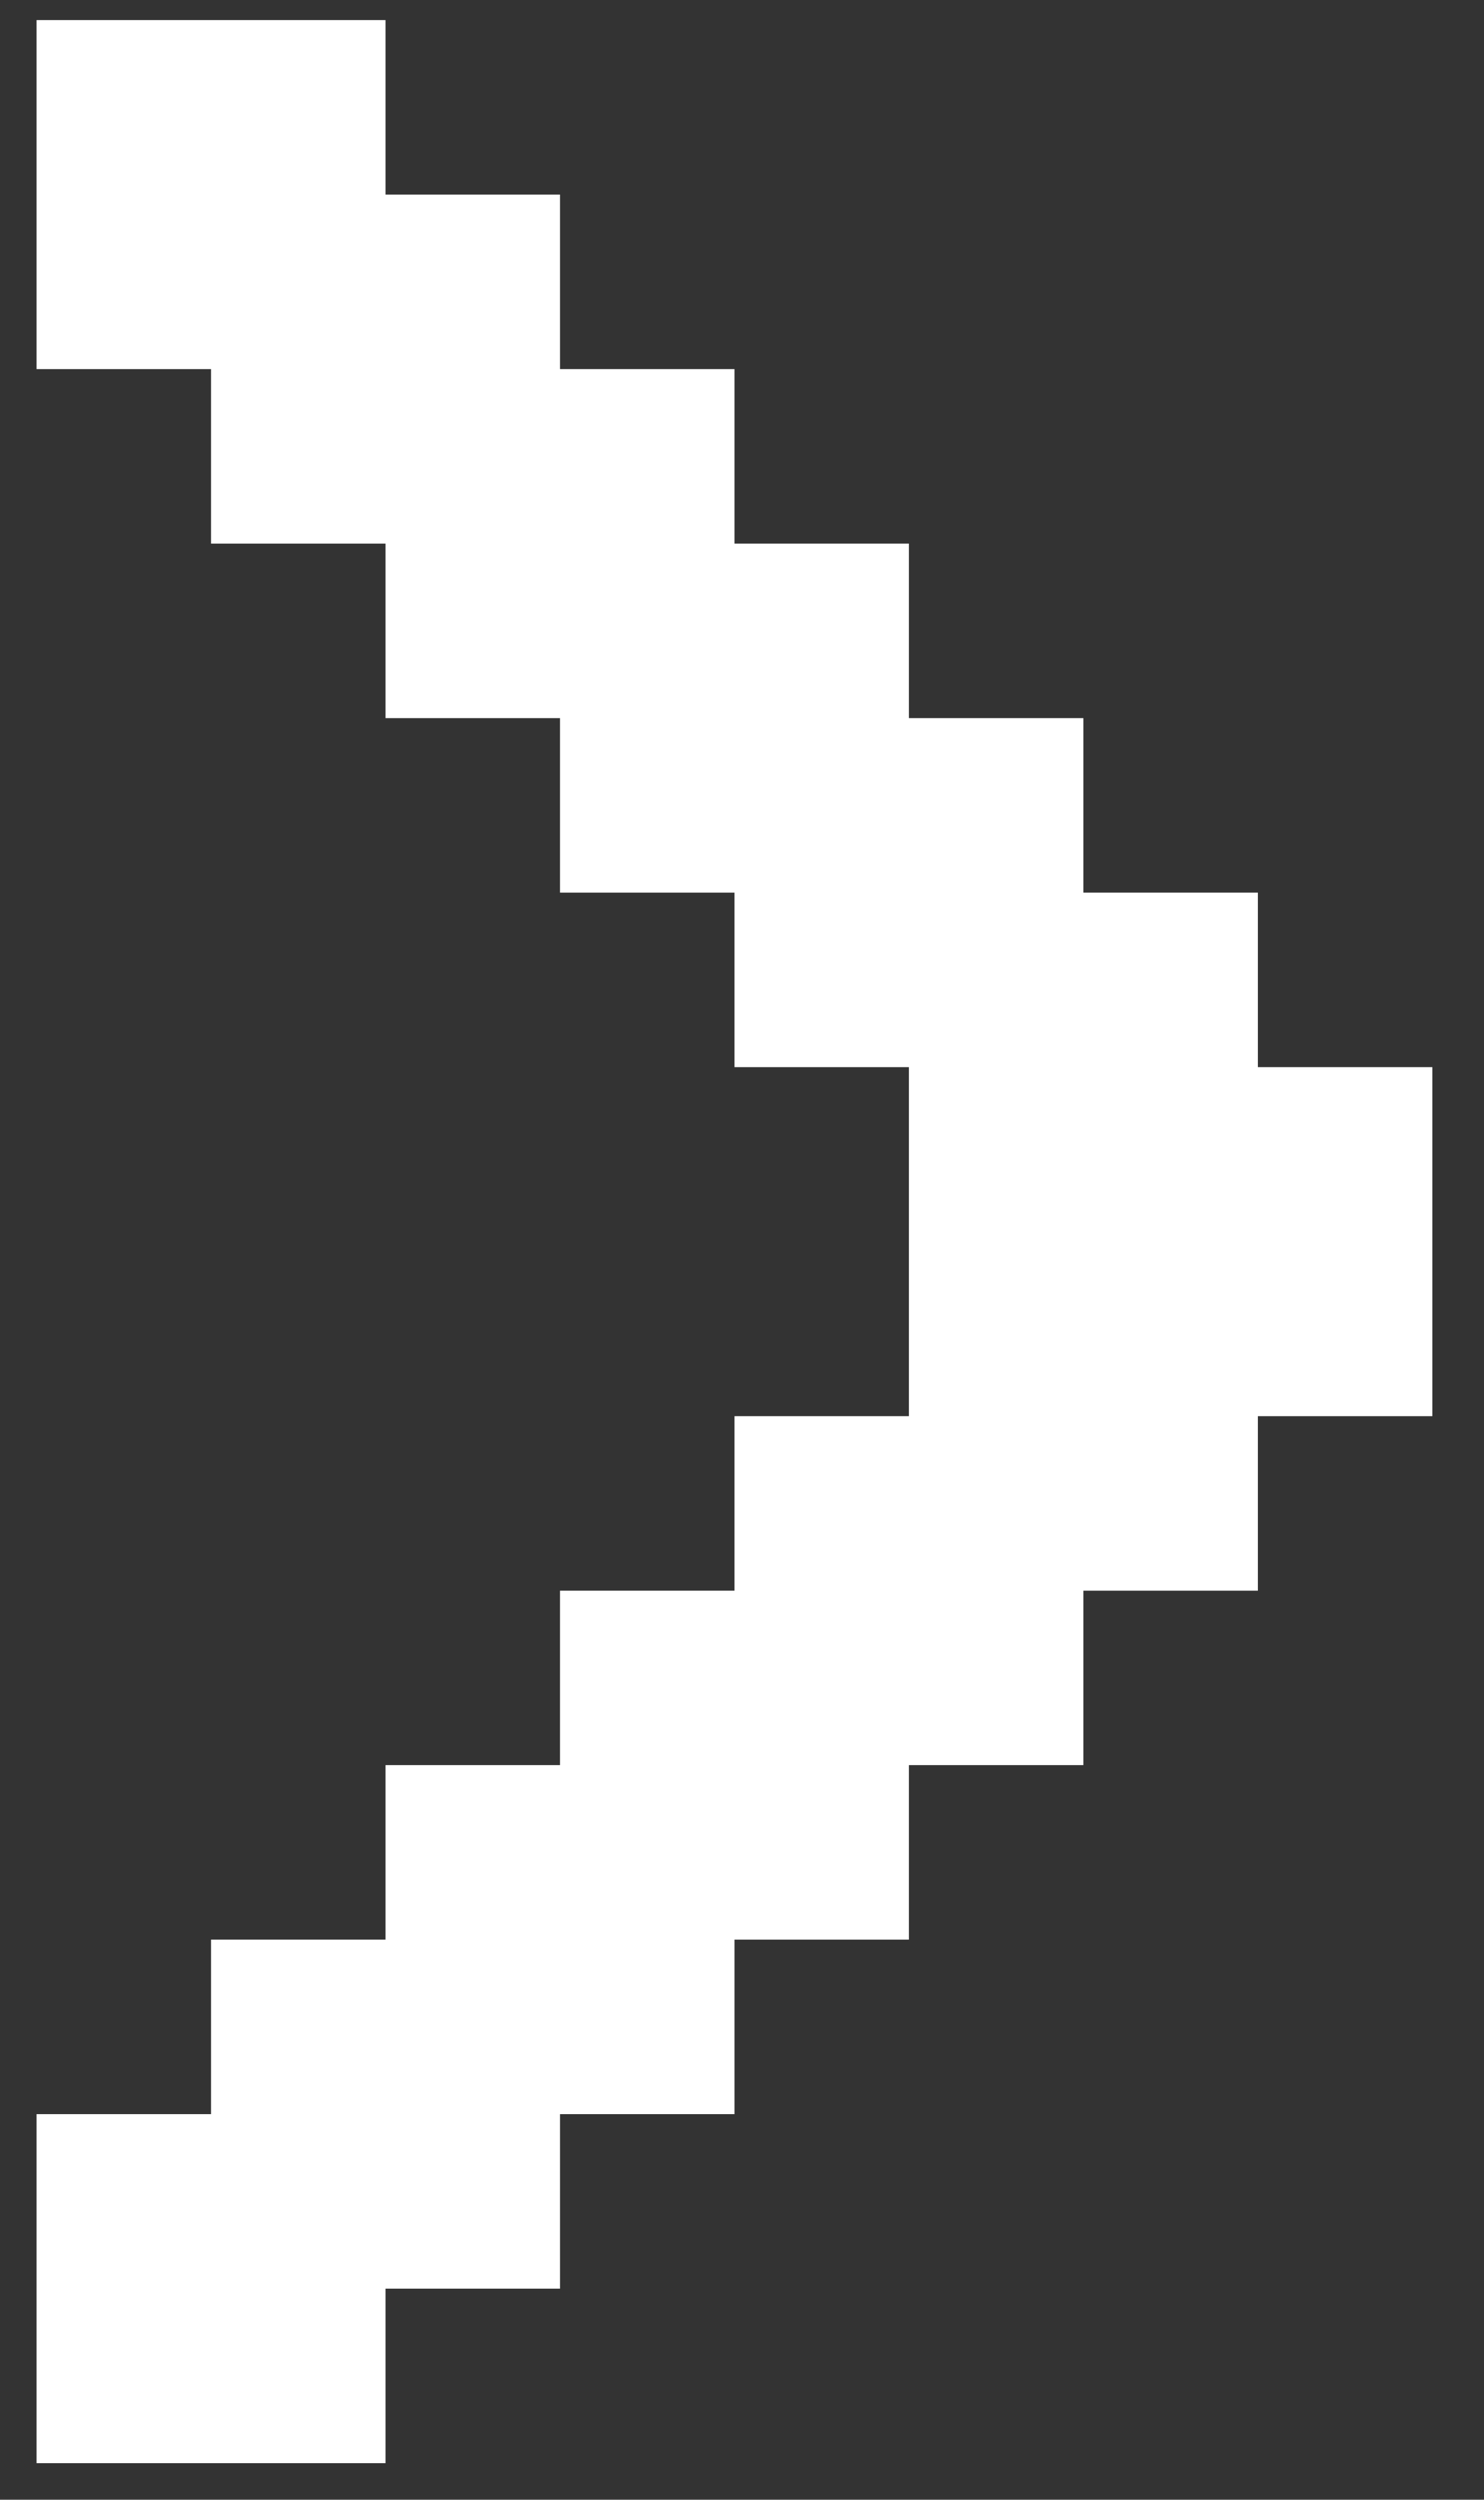
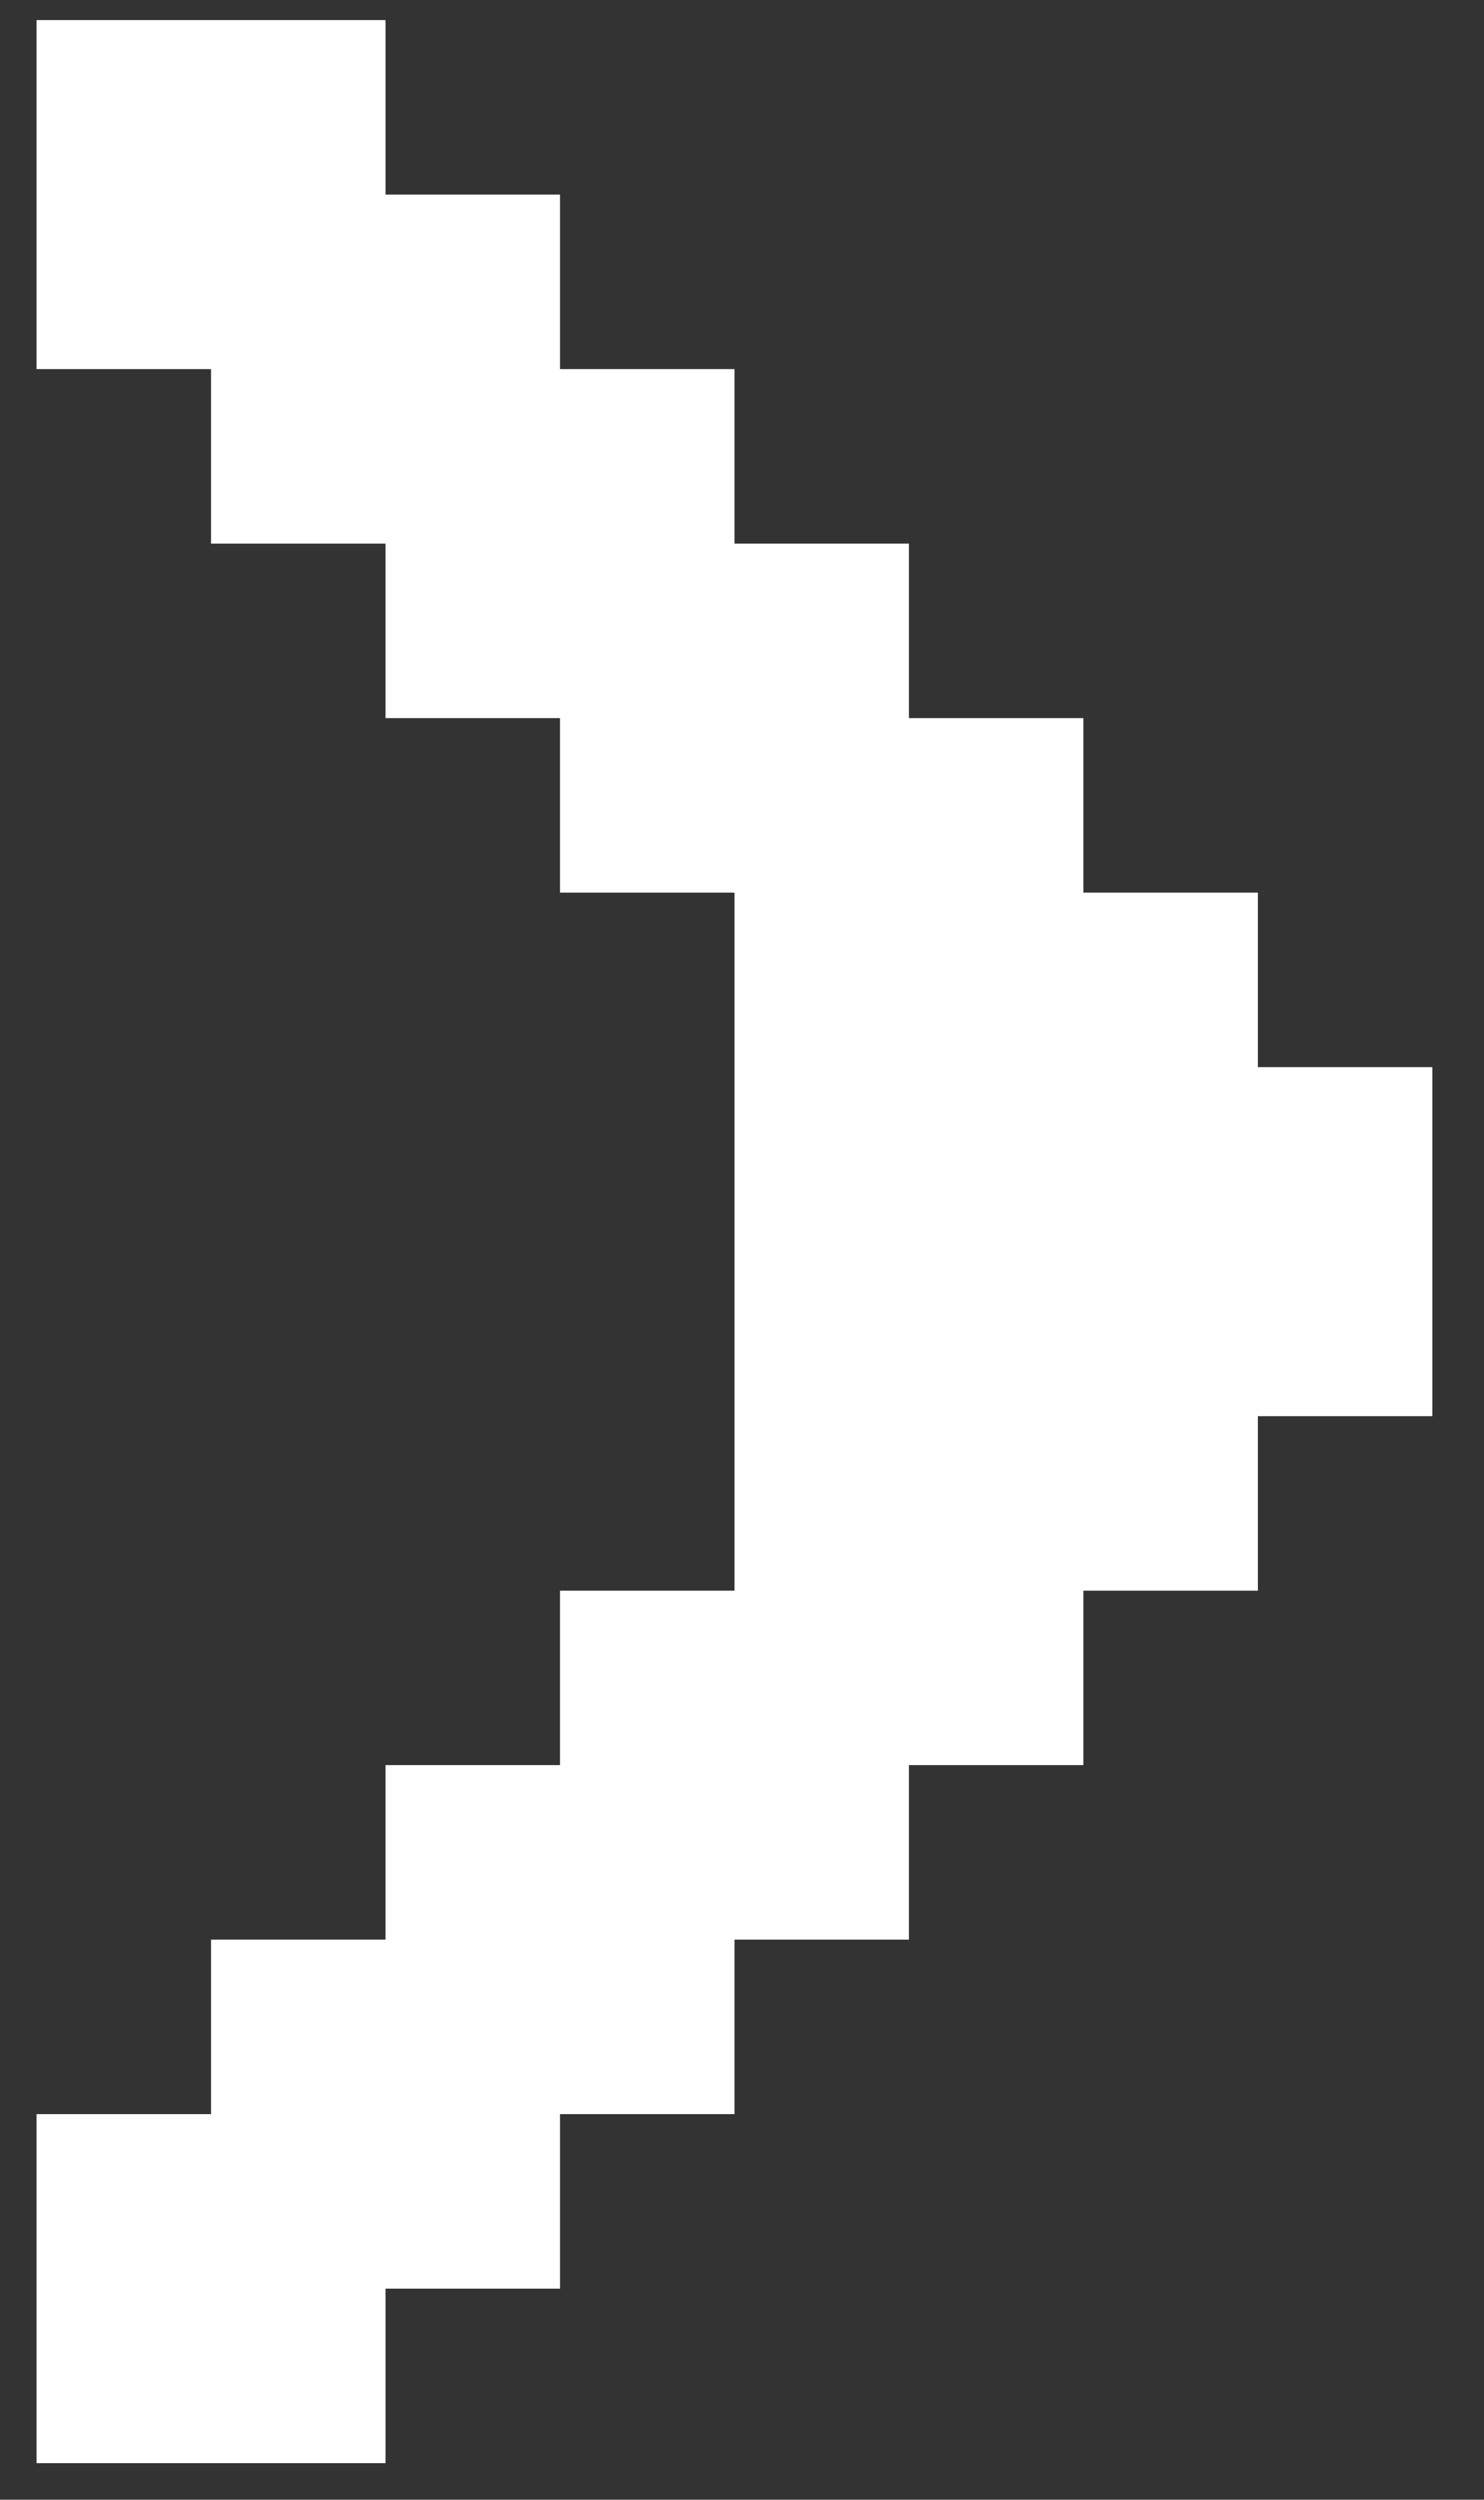
<svg xmlns="http://www.w3.org/2000/svg" width="19" height="32" viewBox="0 0 19 32" fill="none">
  <rect x="0" y="0" width="19" height="32" fill="#333333" stroke="none" />
-   <path d="M0.468 31.532V27.064H2.702V24.83H4.936V22.596H7.17V20.363H9.404V18.129H11.637V13.661H9.404V11.427H7.17V9.193H4.936V6.959H2.702V4.725H0.468V0.257H4.936V2.491H7.17V4.725H9.404V6.959H11.637V9.193H13.871V11.427H16.105V13.661H18.339V18.129H16.105V20.363H13.871V22.596H11.637V24.83H9.404V27.064H7.17V29.298H4.936V31.532H0.468Z" fill="white" />
+   <path d="M0.468 31.532V27.064H2.702V24.83H4.936V22.596H7.17V20.363H9.404V18.129H11.637H9.404V11.427H7.17V9.193H4.936V6.959H2.702V4.725H0.468V0.257H4.936V2.491H7.17V4.725H9.404V6.959H11.637V9.193H13.871V11.427H16.105V13.661H18.339V18.129H16.105V20.363H13.871V22.596H11.637V24.83H9.404V27.064H7.17V29.298H4.936V31.532H0.468Z" fill="white" />
</svg>